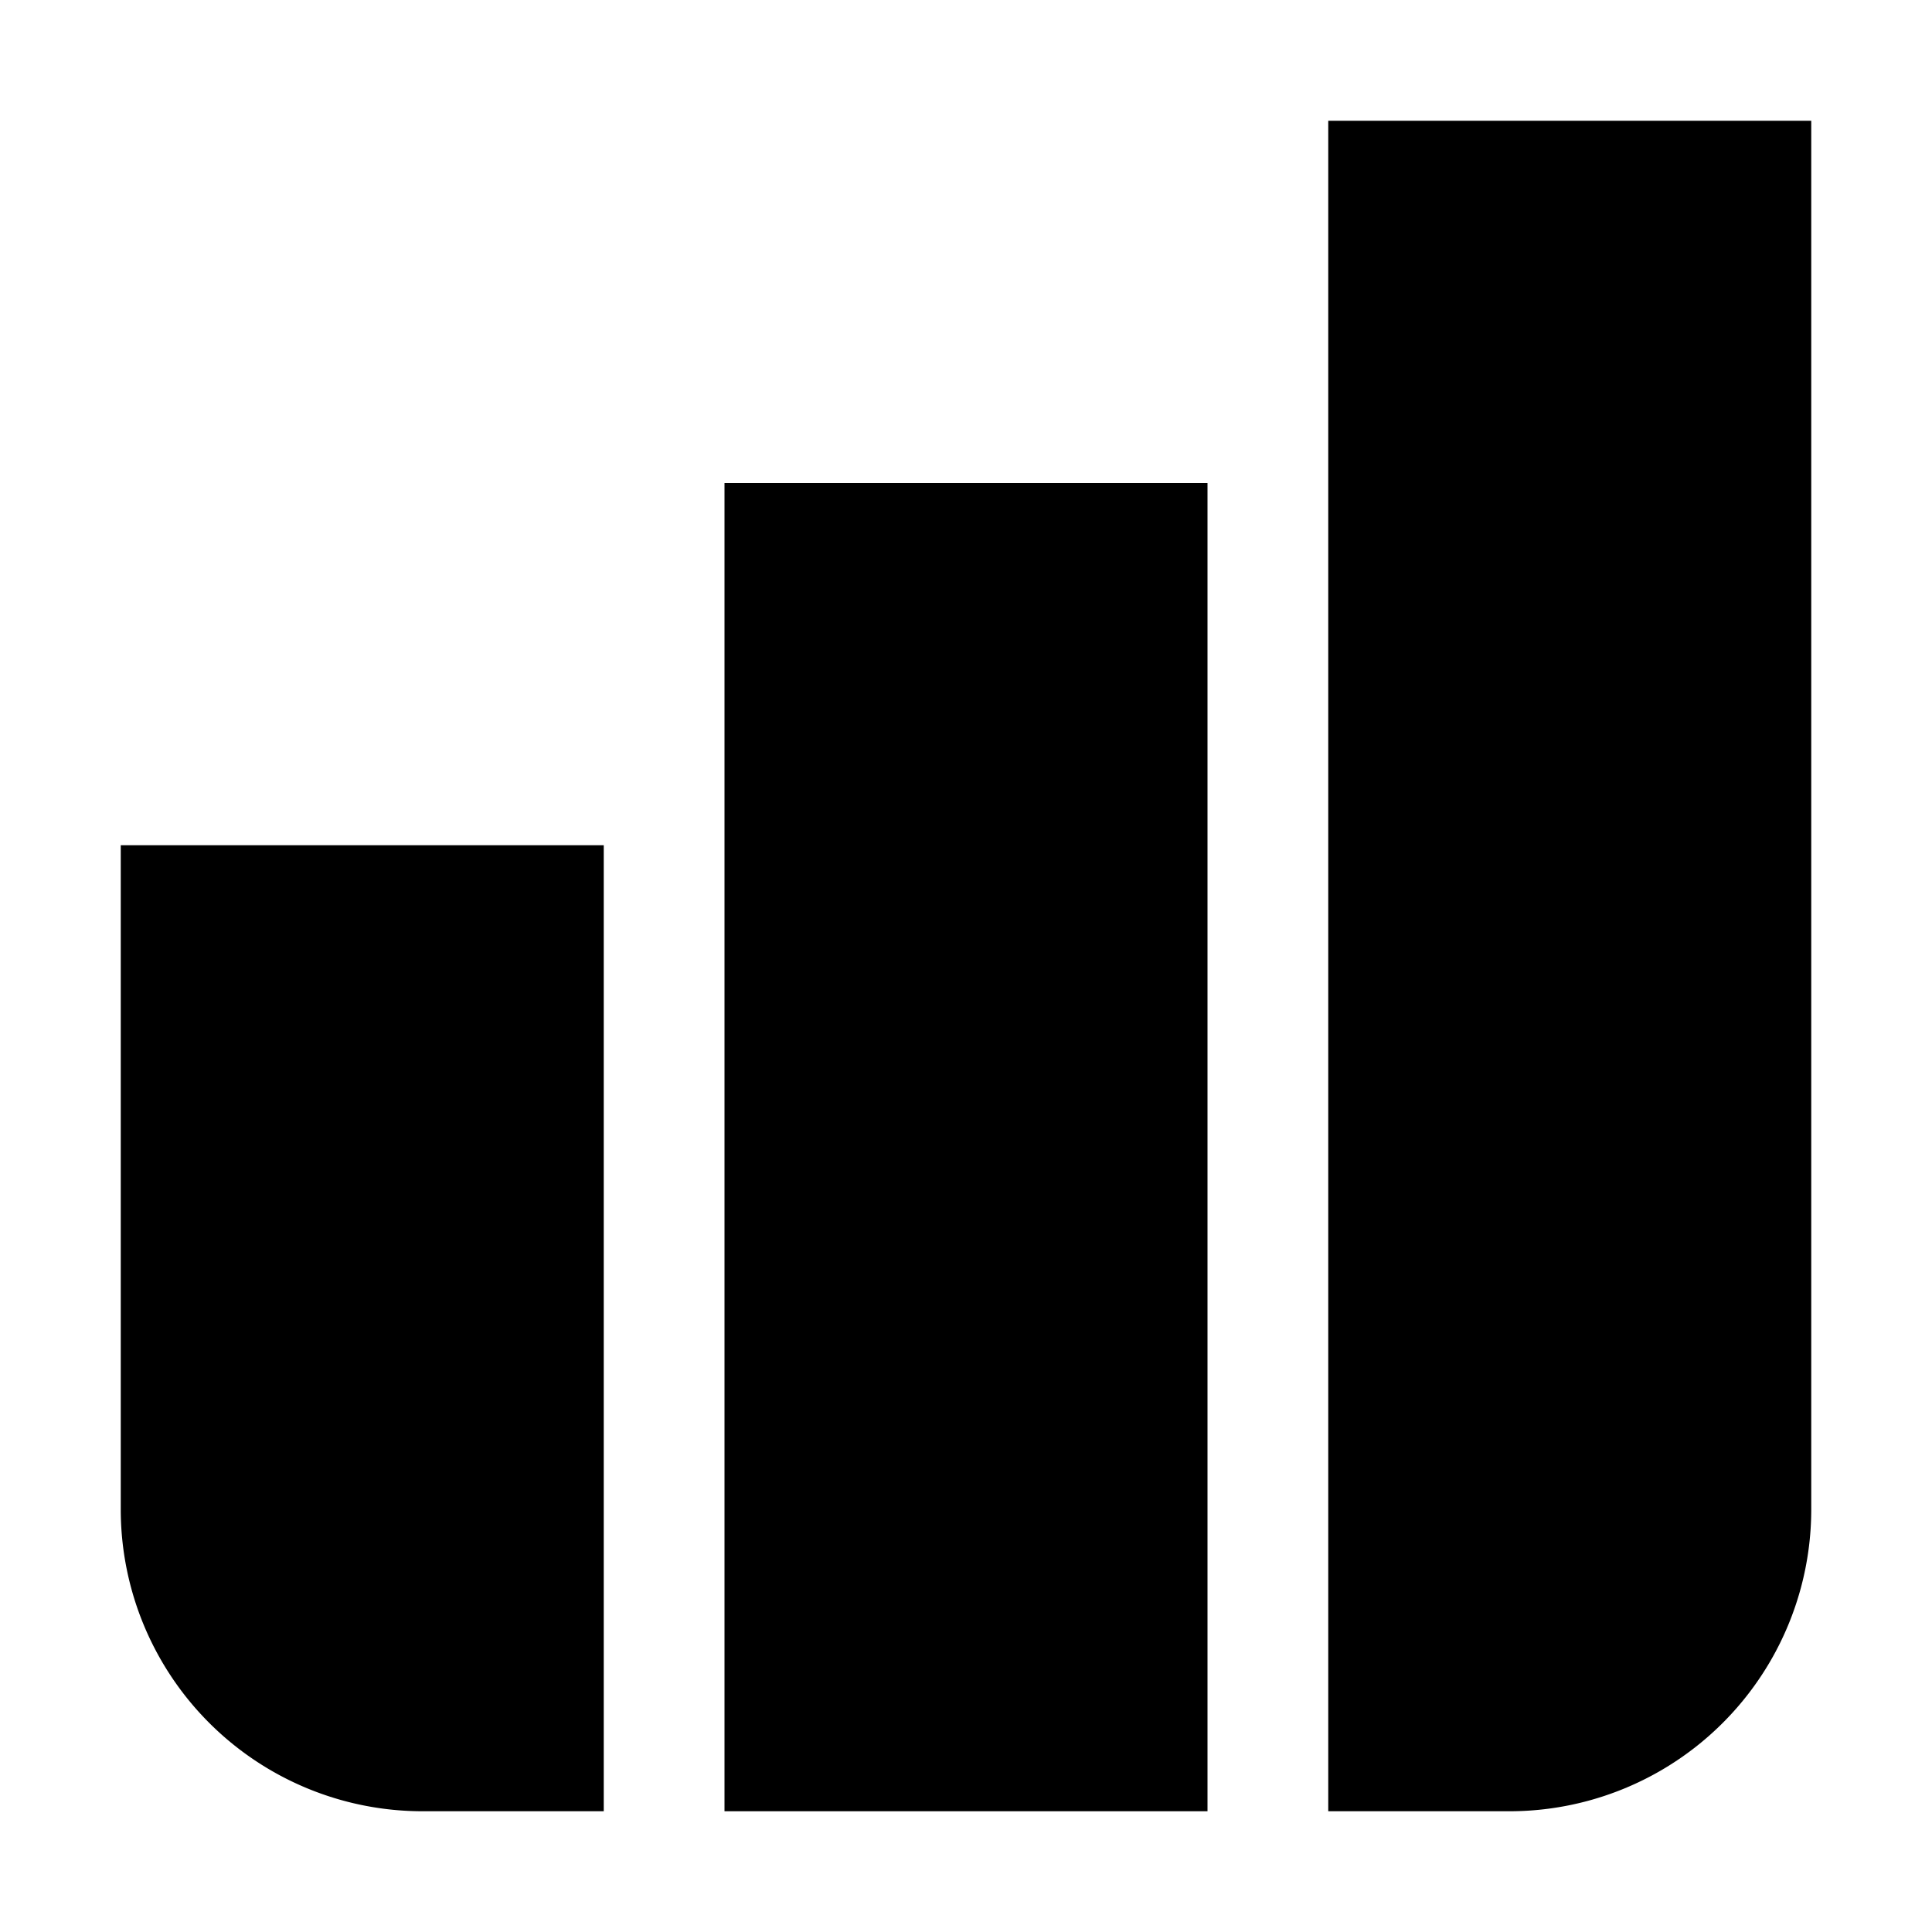
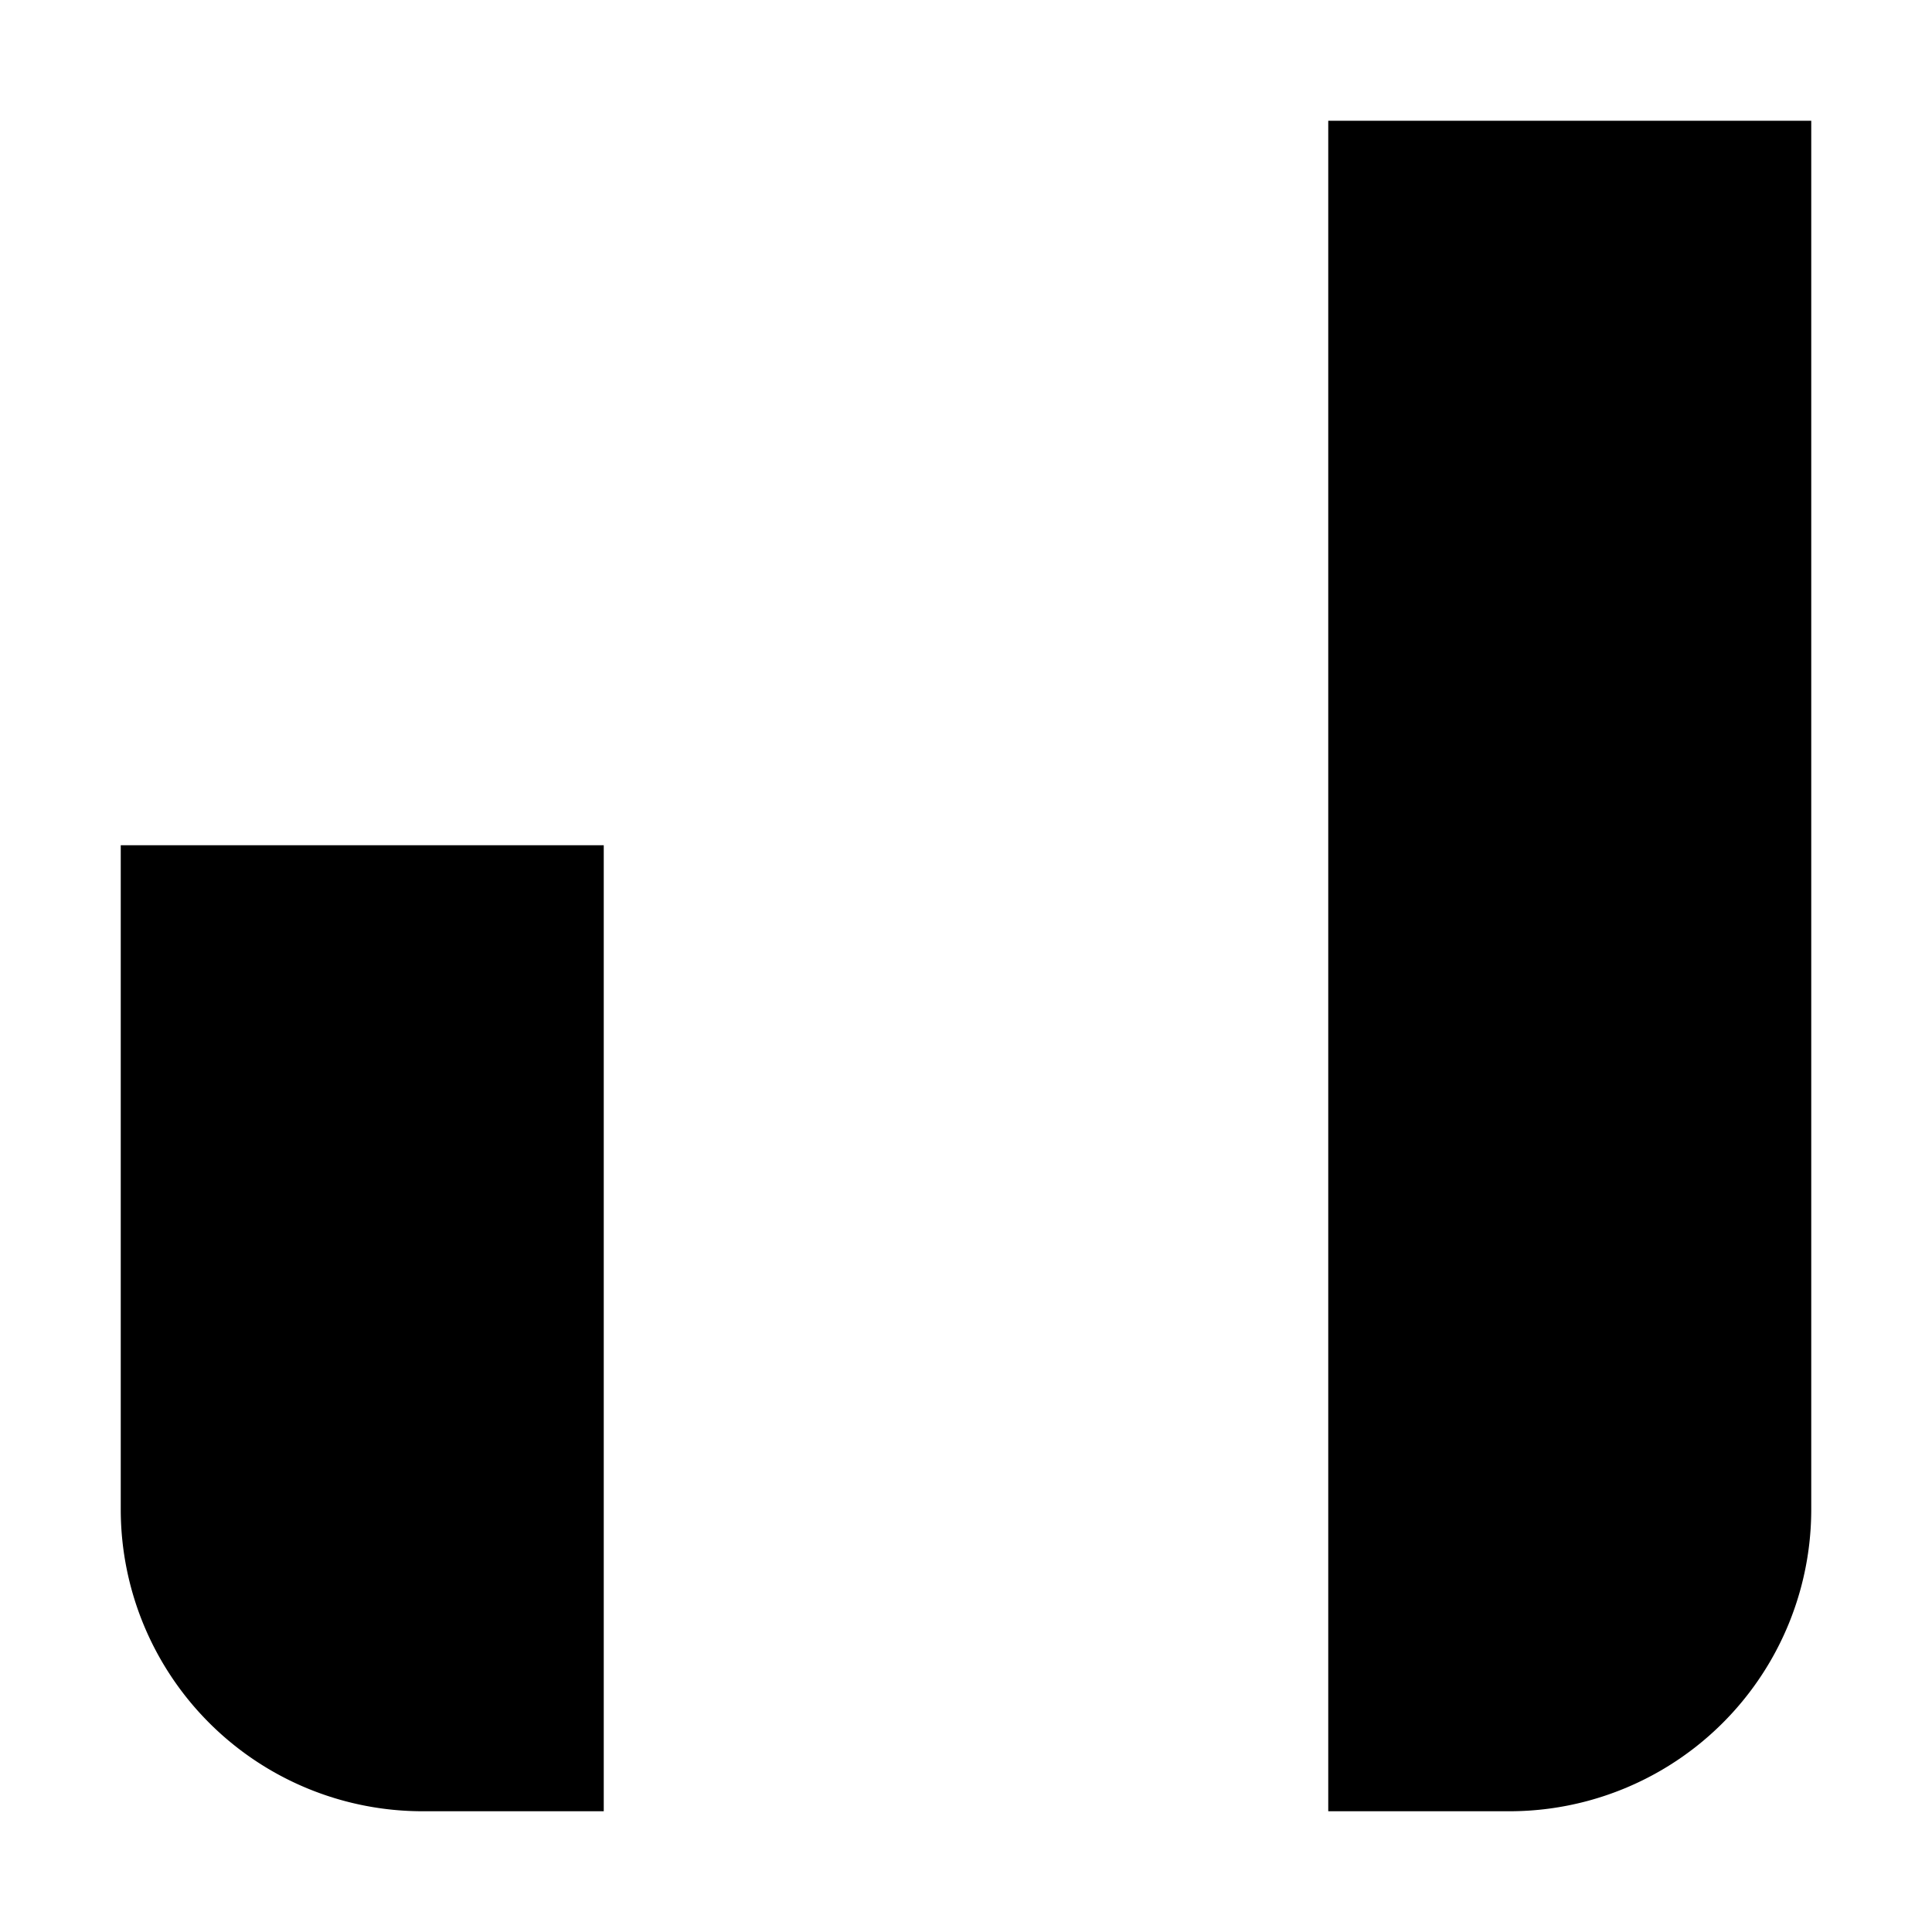
<svg xmlns="http://www.w3.org/2000/svg" width="30" height="30" viewBox="0 0 16 16" fill="currentColor">
  <path d="M15 1h-4v14h1.5a2.5 2.5 0 0 0 2.5-2.5V1Z" fill="currentColor">
                                            </path>
-   <path d="M10 4H6v11h4V4Z" fill="currentColor" />
  <path d="M5 7H1v5.5A2.5 2.5 0 0 0 3.5 15H5V7Z" fill="currentColor" />
</svg>